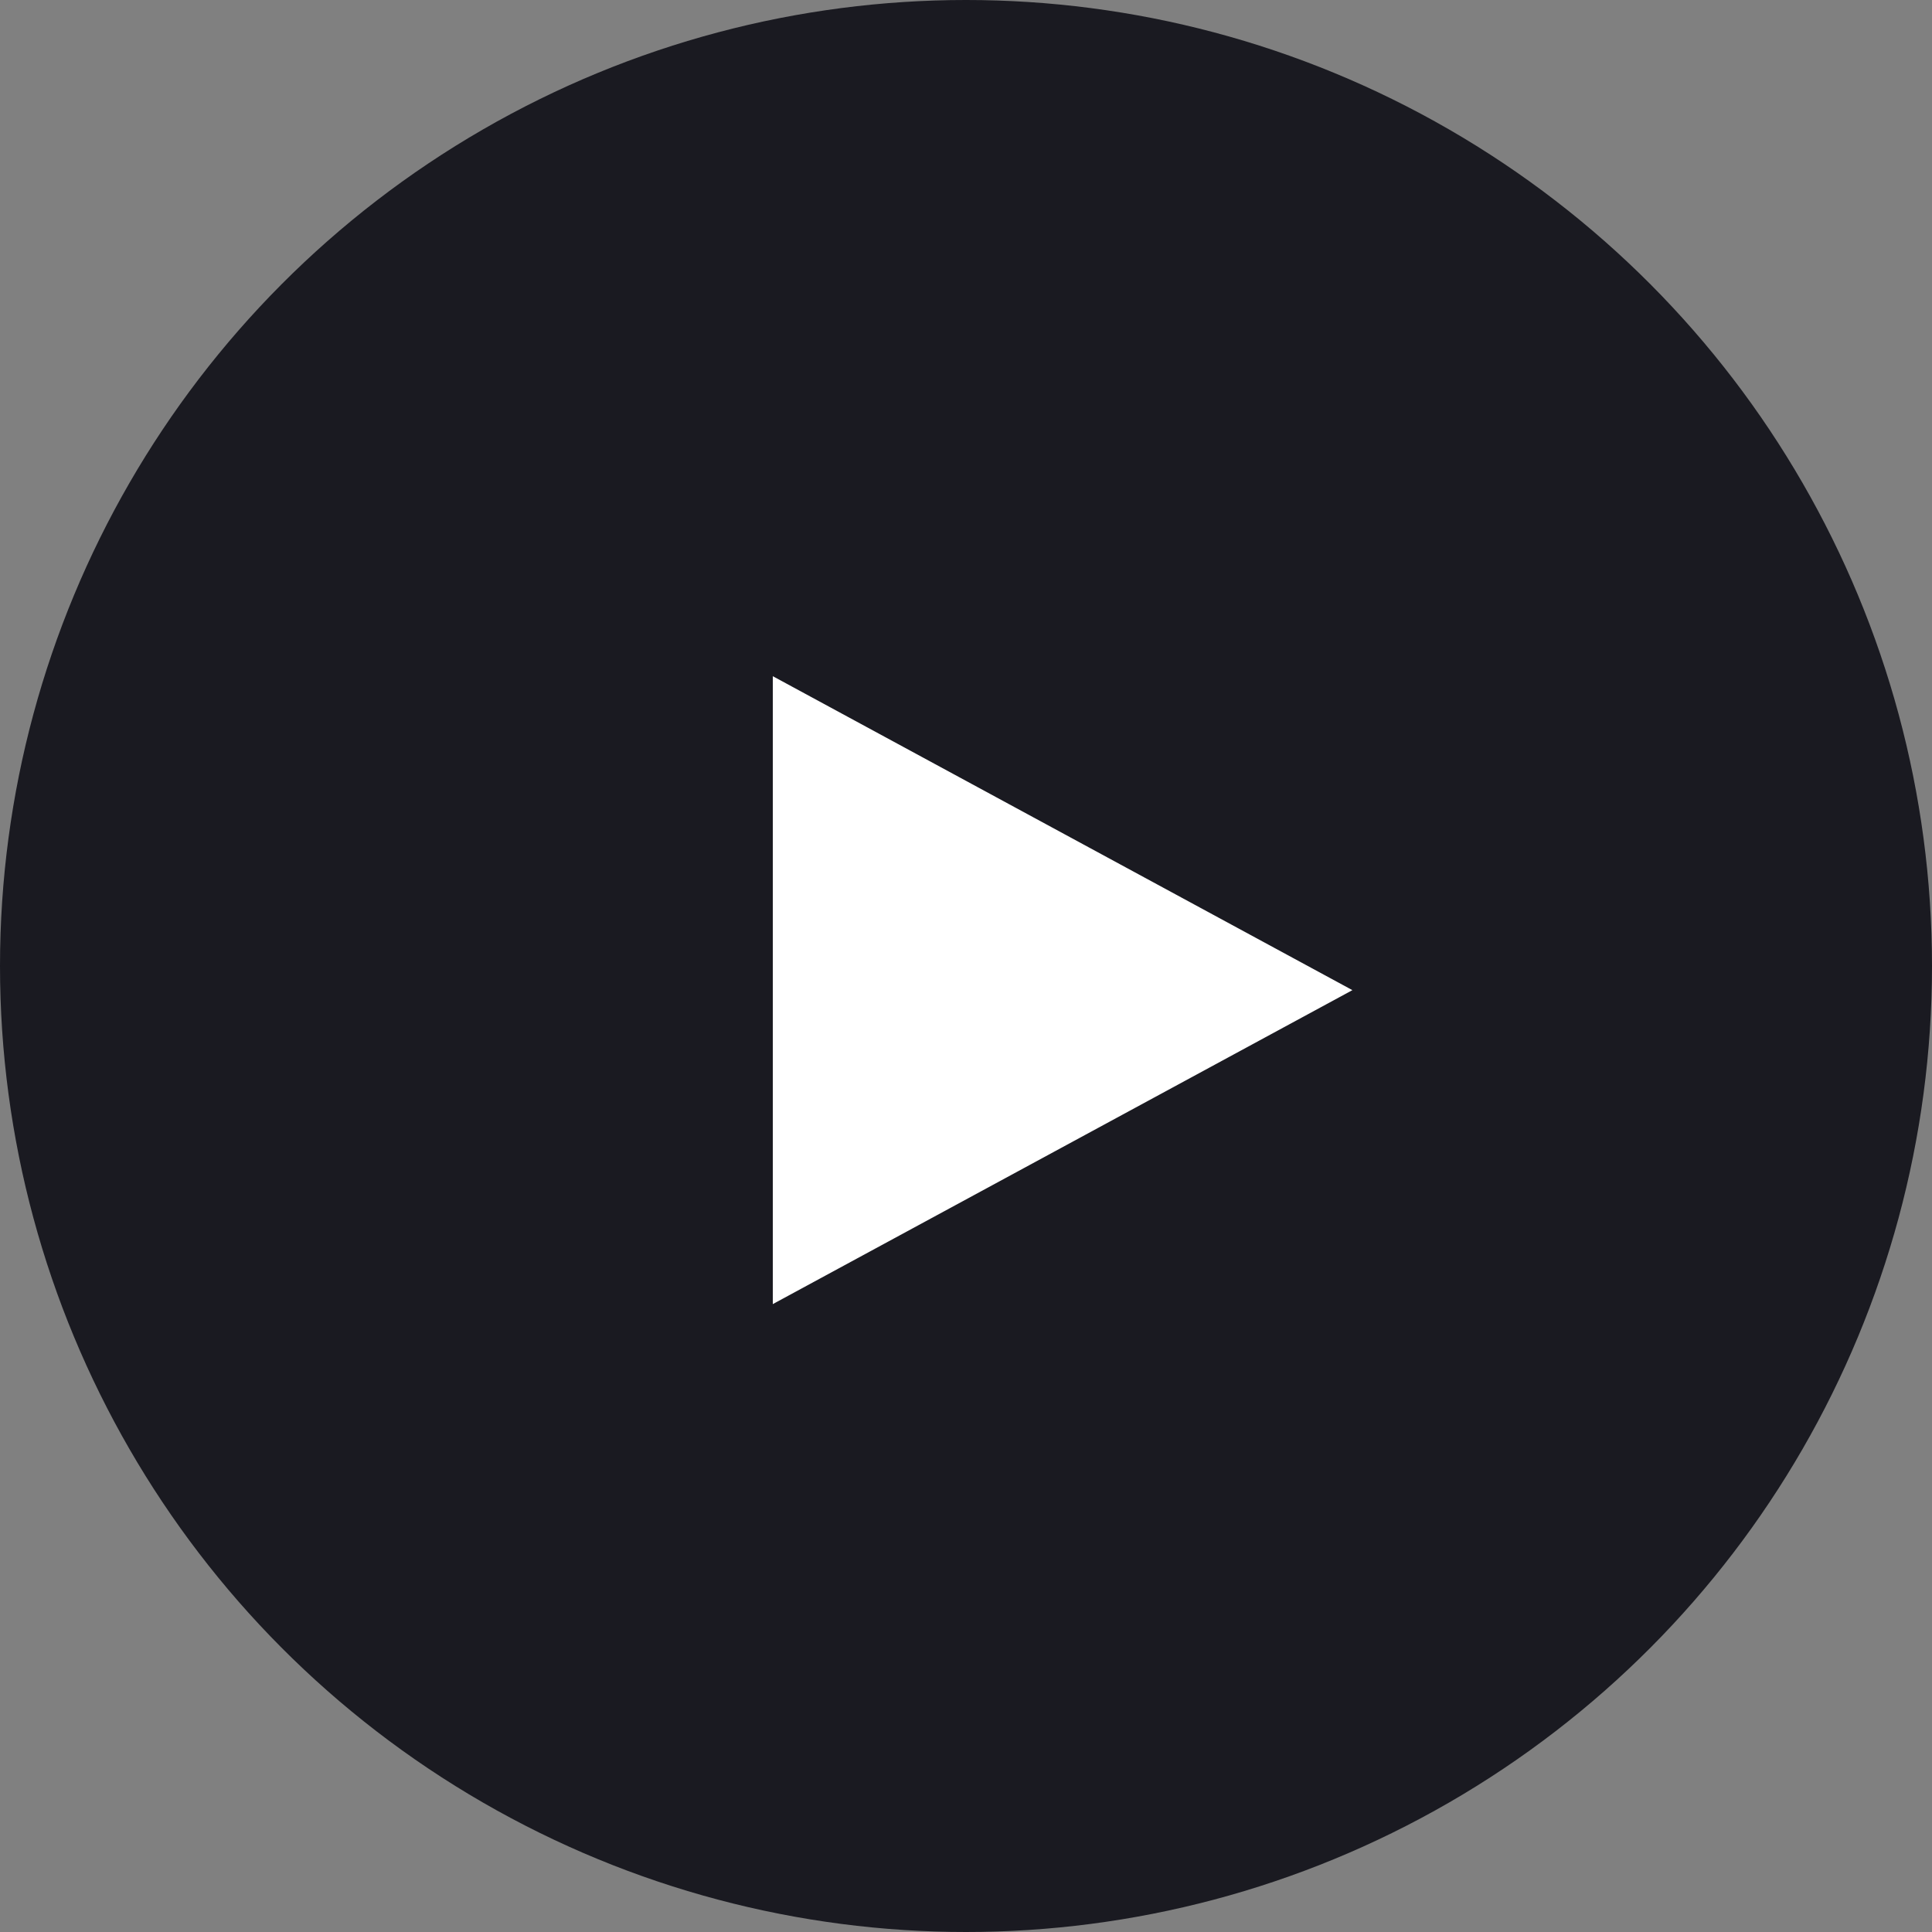
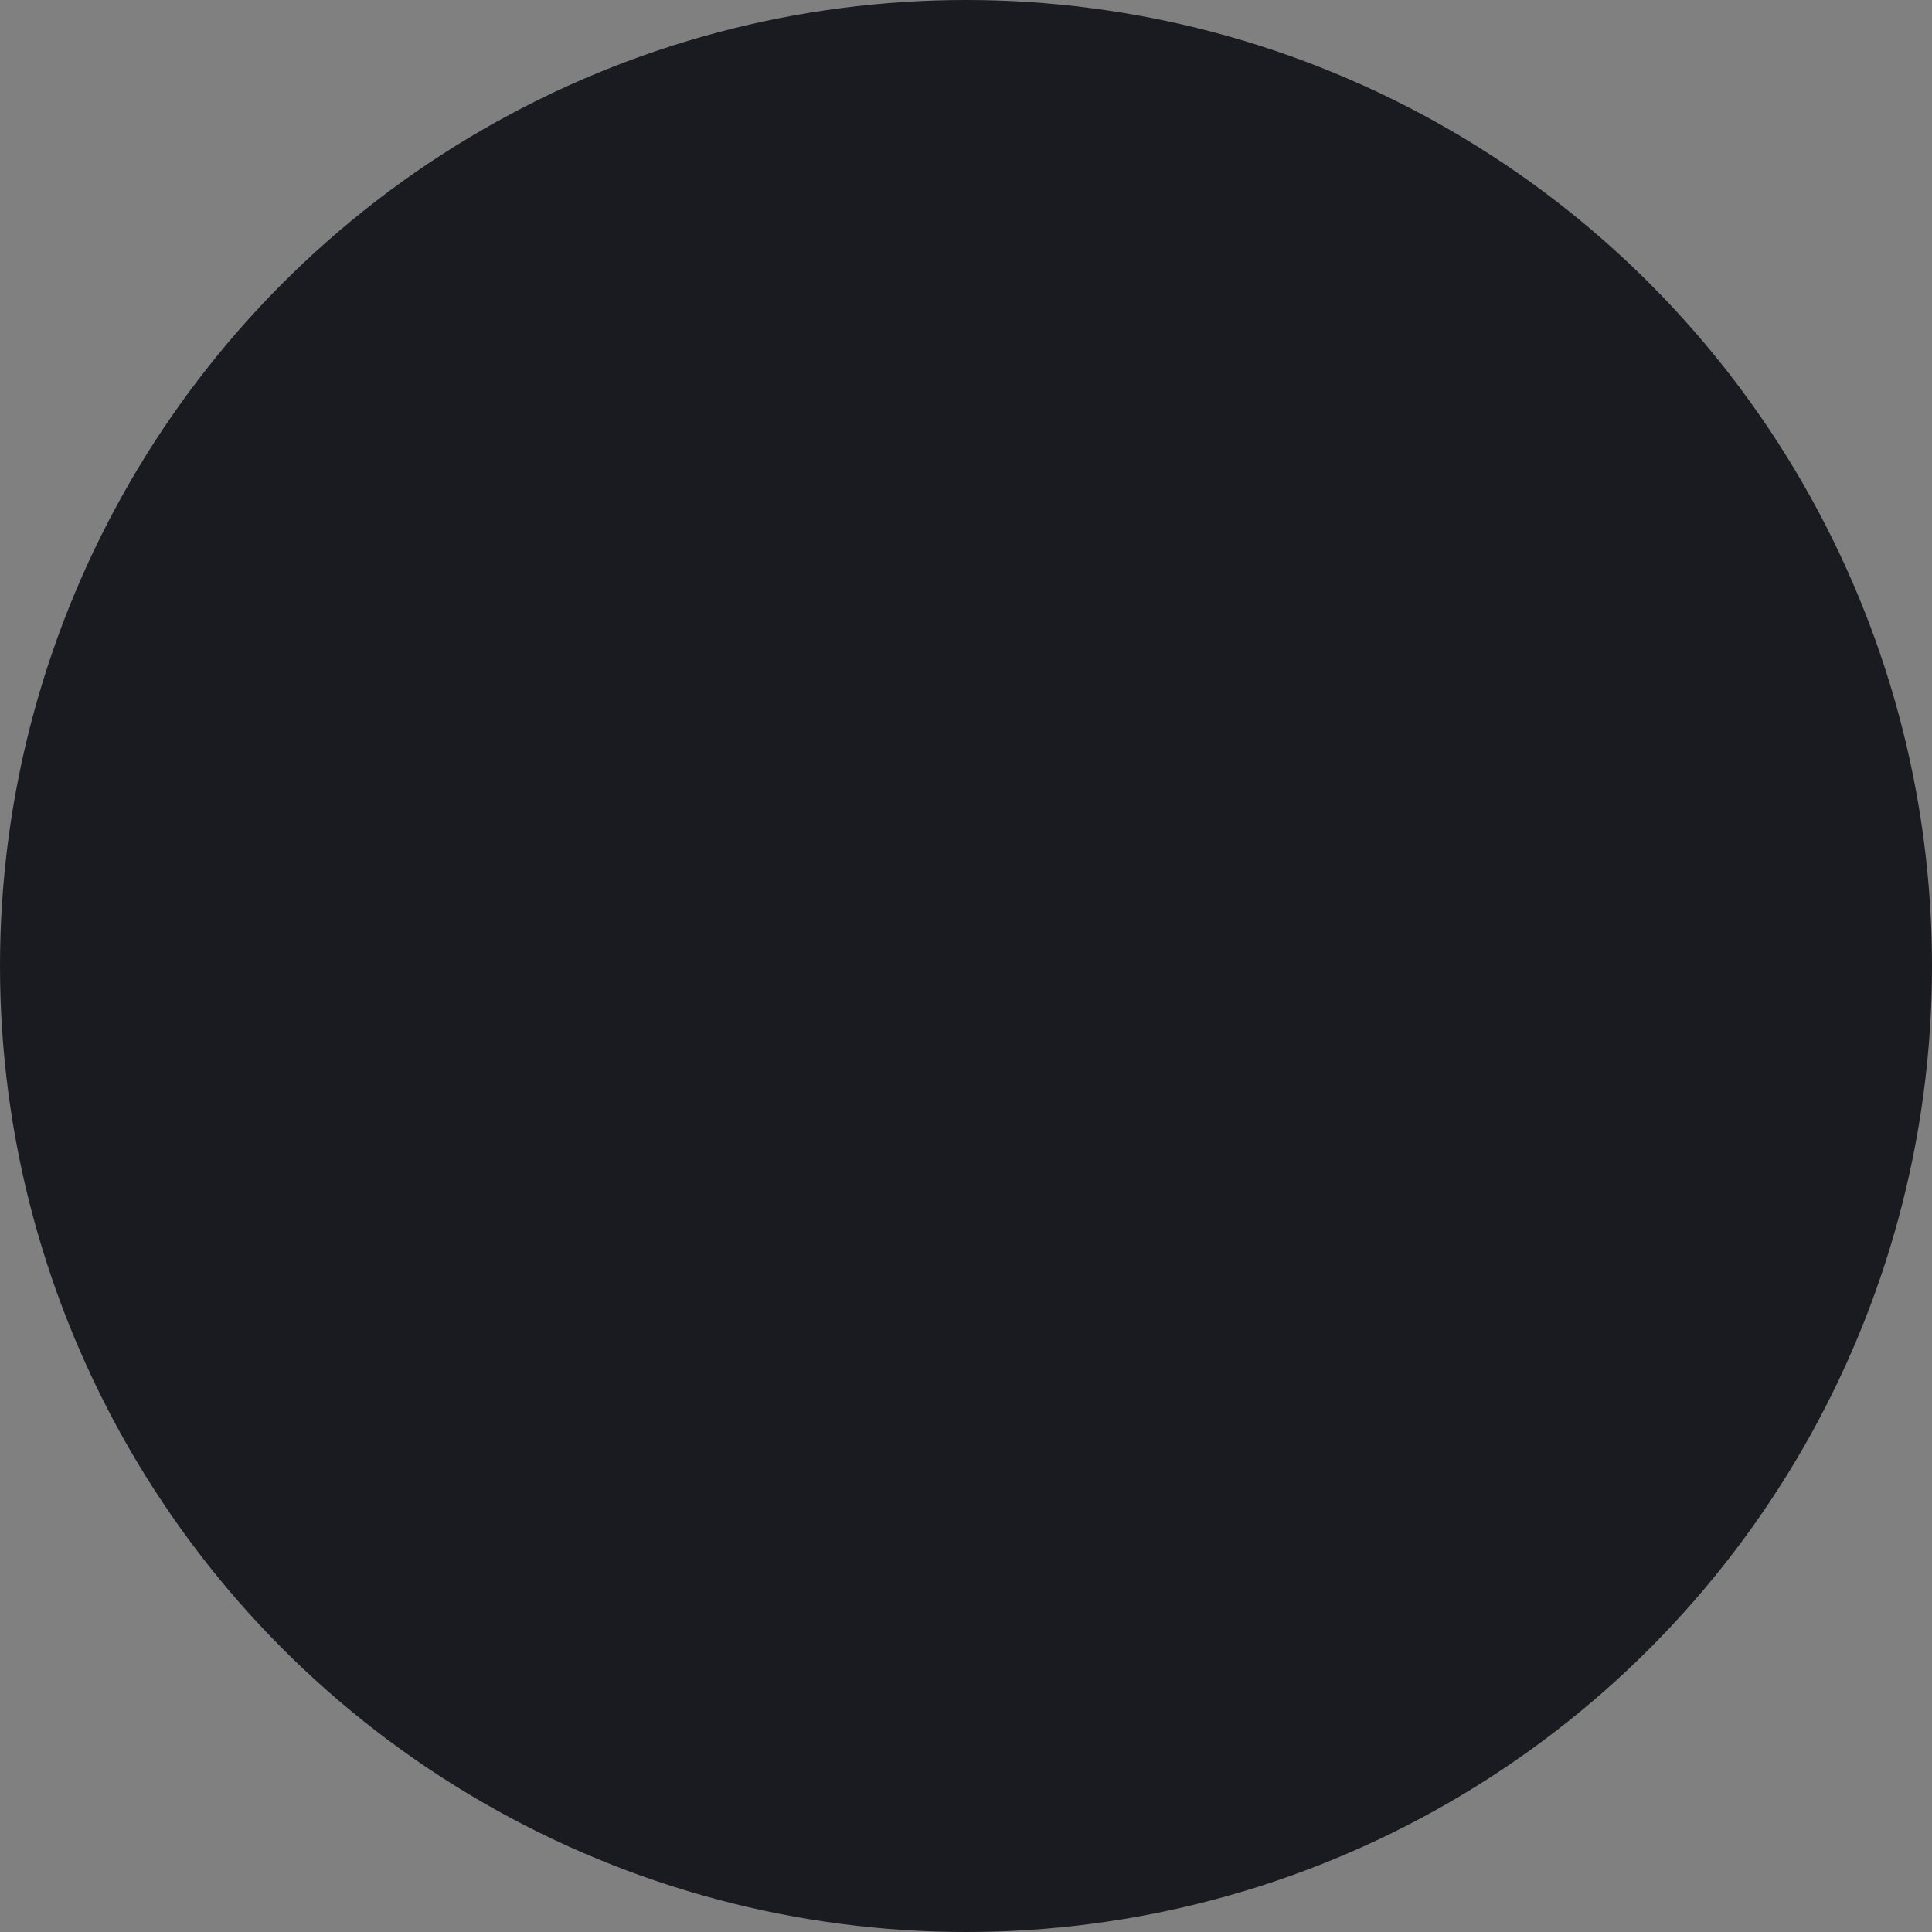
<svg xmlns="http://www.w3.org/2000/svg" width="40" height="40" viewBox="0 0 40 40">
  <rect x="0" y="0" width="40" height="40" fill="#808080" stroke="none" />
  <g id="グループ_23737" data-name="グループ 23737" transform="translate(-760 -3240)">
    <circle id="楕円形_71" data-name="楕円形 71" cx="20" cy="20" r="20" transform="translate(760 3240)" fill="#1a1a21" />
    <g id="グループ_23736" data-name="グループ 23736" transform="translate(-1 -44)">
-       <path id="多角形_7" data-name="多角形 7" d="M6.5,0,13,12H0Z" transform="translate(789 3298) rotate(90)" fill="#fff" />
-     </g>
+       </g>
  </g>
</svg>